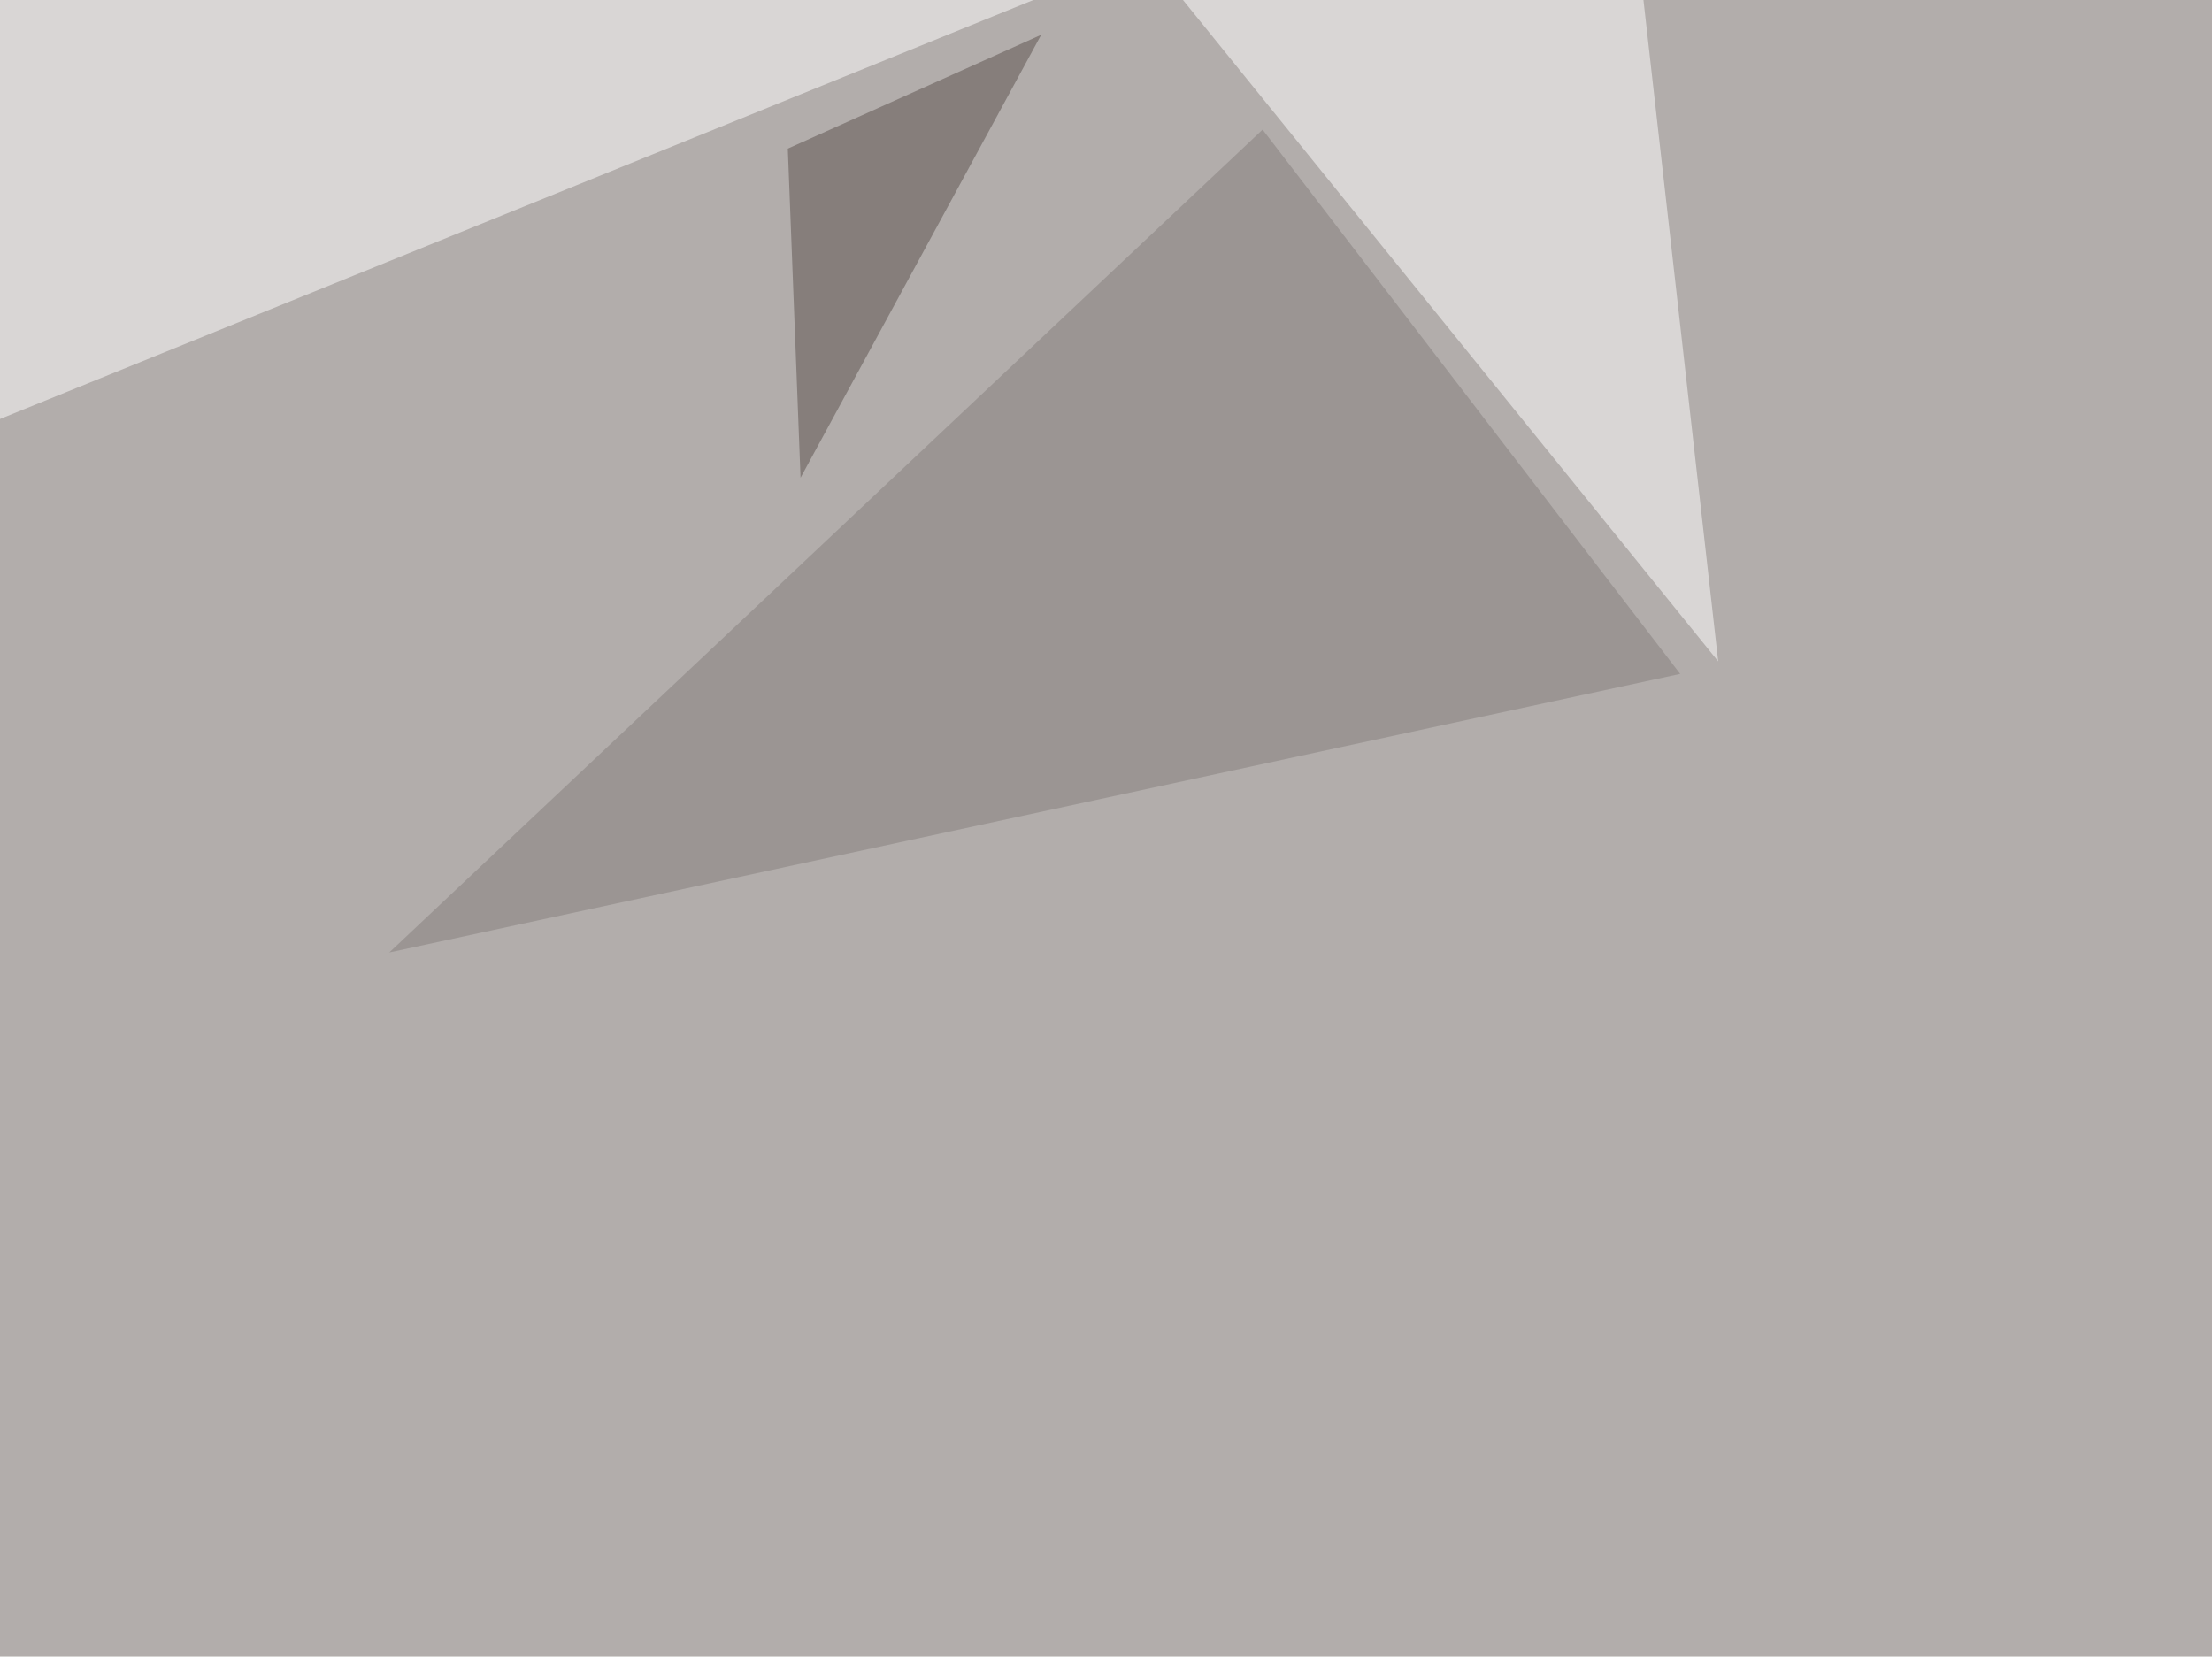
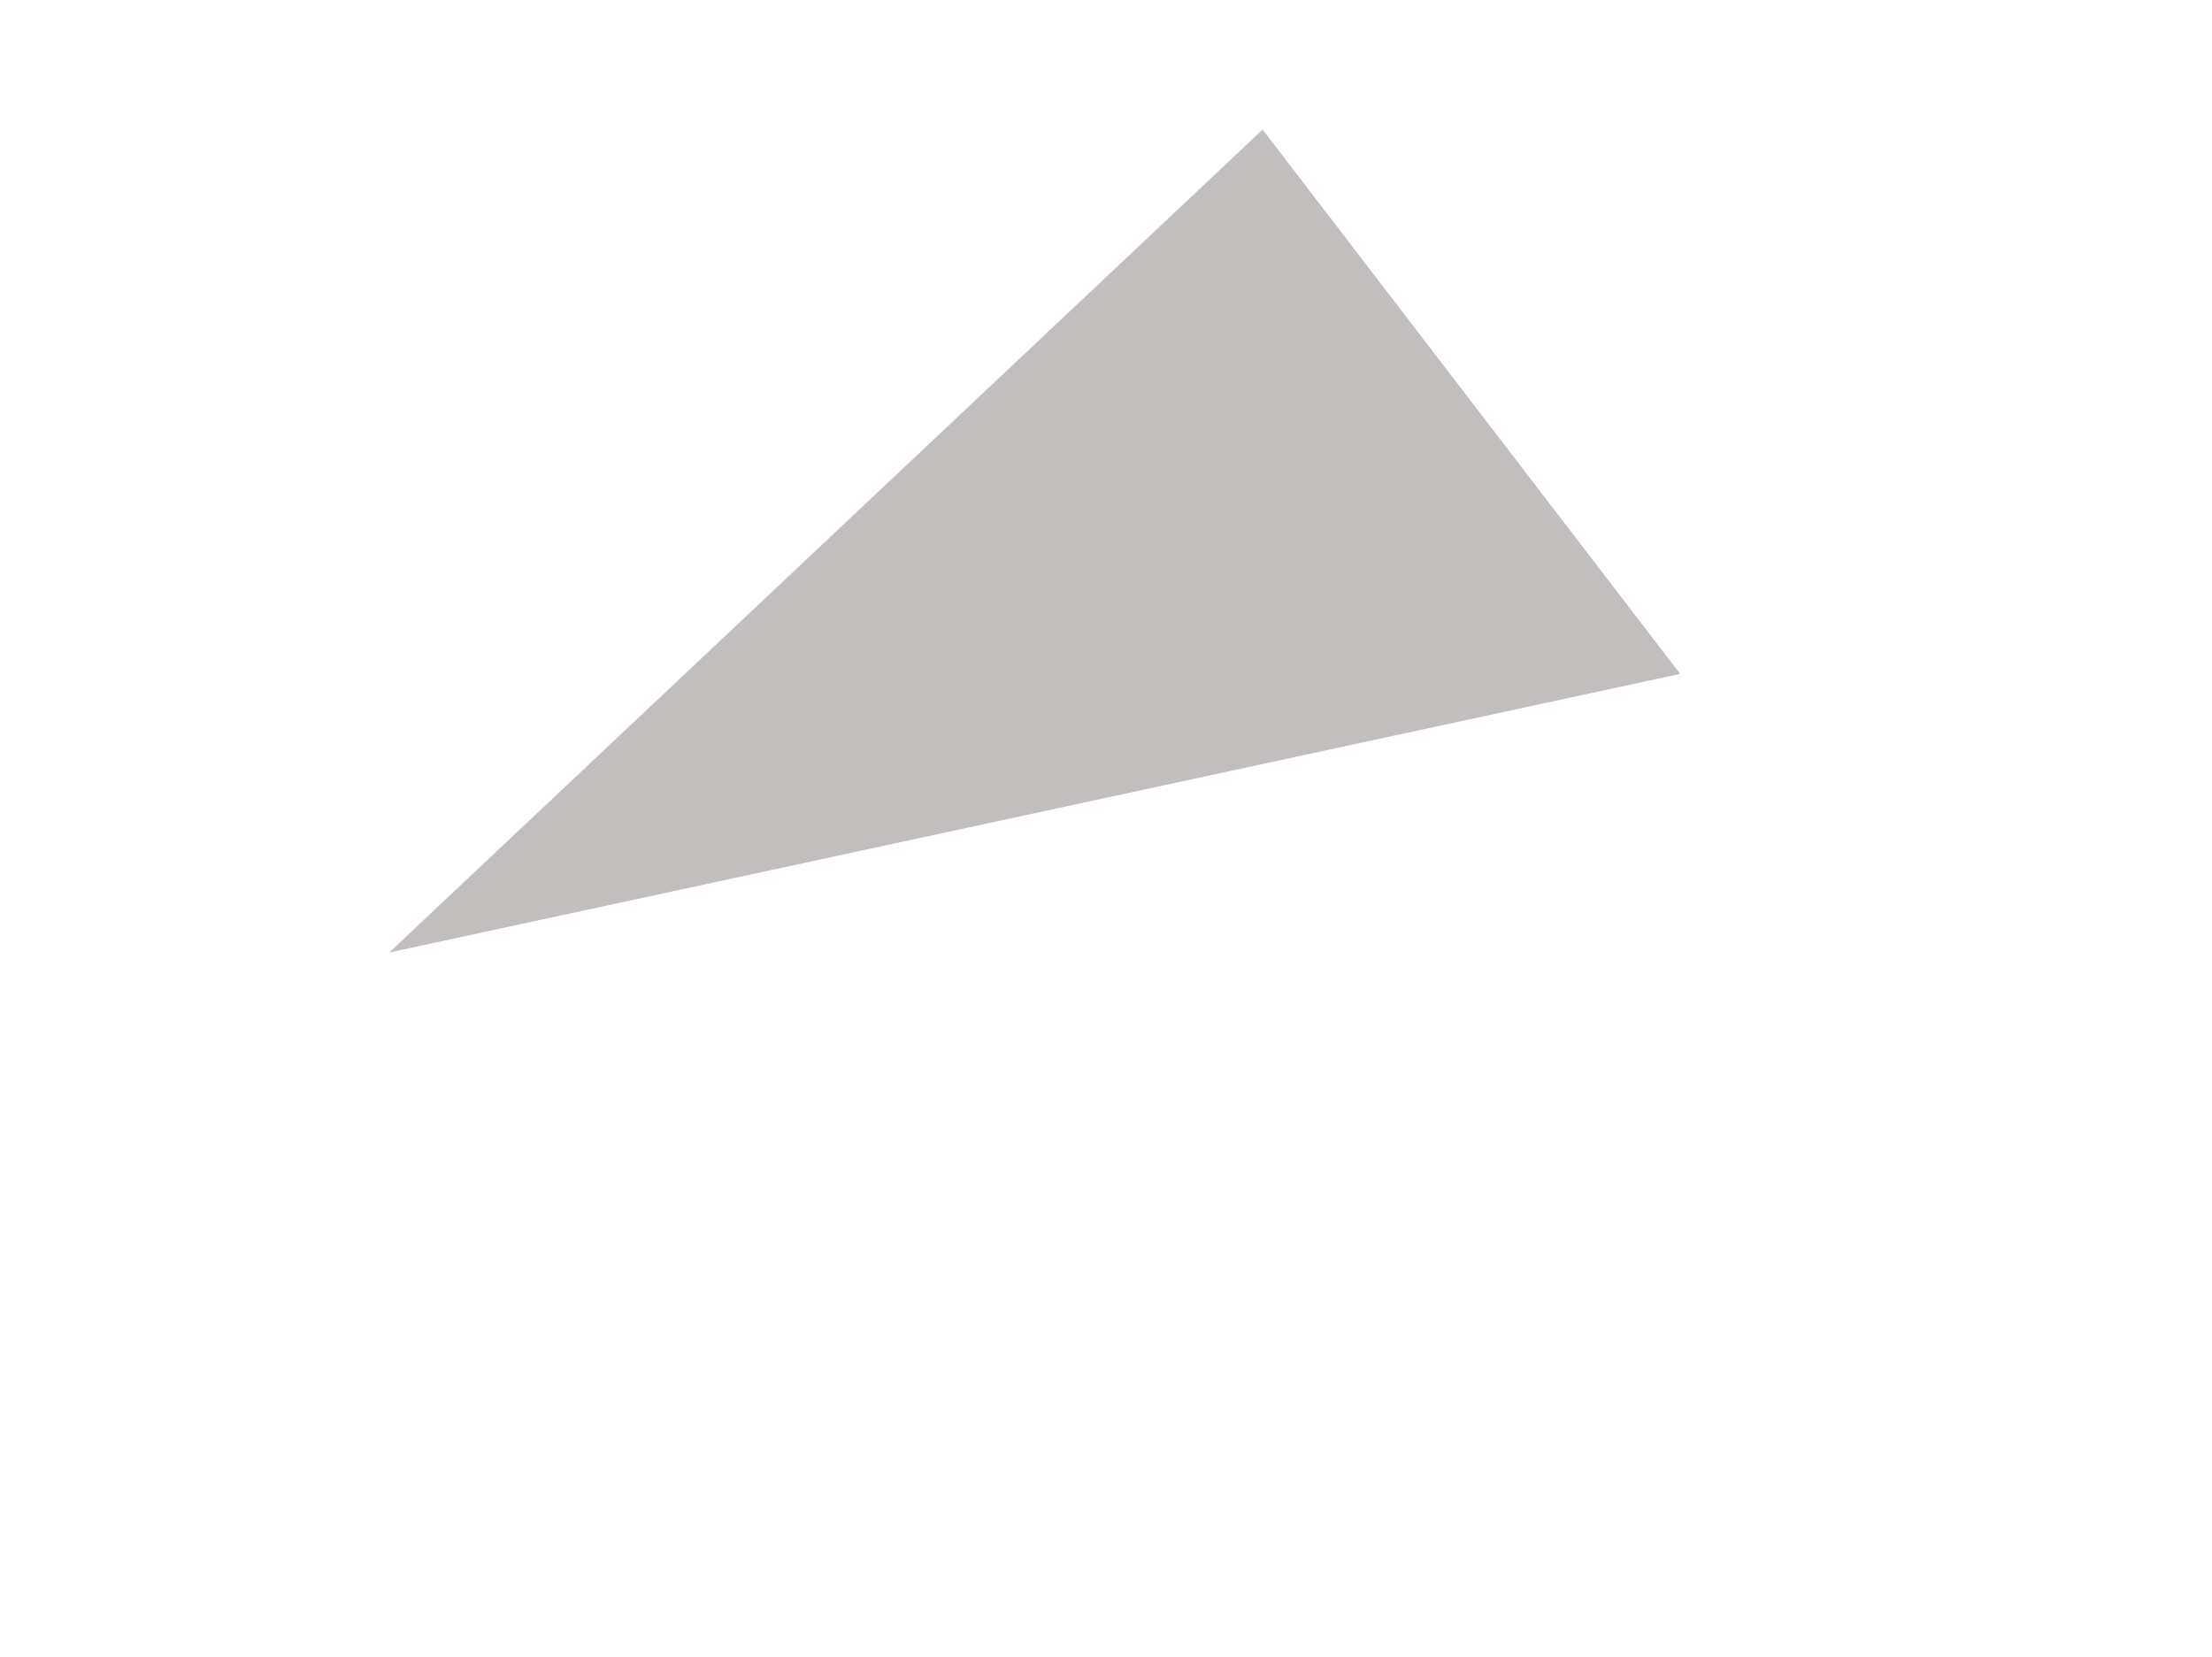
<svg xmlns="http://www.w3.org/2000/svg" width="1024" height="767">
  <filter id="a">
    <feGaussianBlur stdDeviation="55" />
  </filter>
-   <rect width="100%" height="100%" fill="#b2adab" />
  <g filter="url(#a)">
    <g fill-opacity=".5">
-       <path fill="#fff" d="M-27.8-13.2l618.1-32.2-635.7 257.8zm823.2 319.4L760.3-4.4 534.7-16z" />
      <path fill="#847f7d" d="M180.2 441l597.6-129L584.5 60z" />
-       <path fill="#5a504c" d="M370.6 221.2l-5.9-152.4L482 16.1z" />
    </g>
  </g>
</svg>